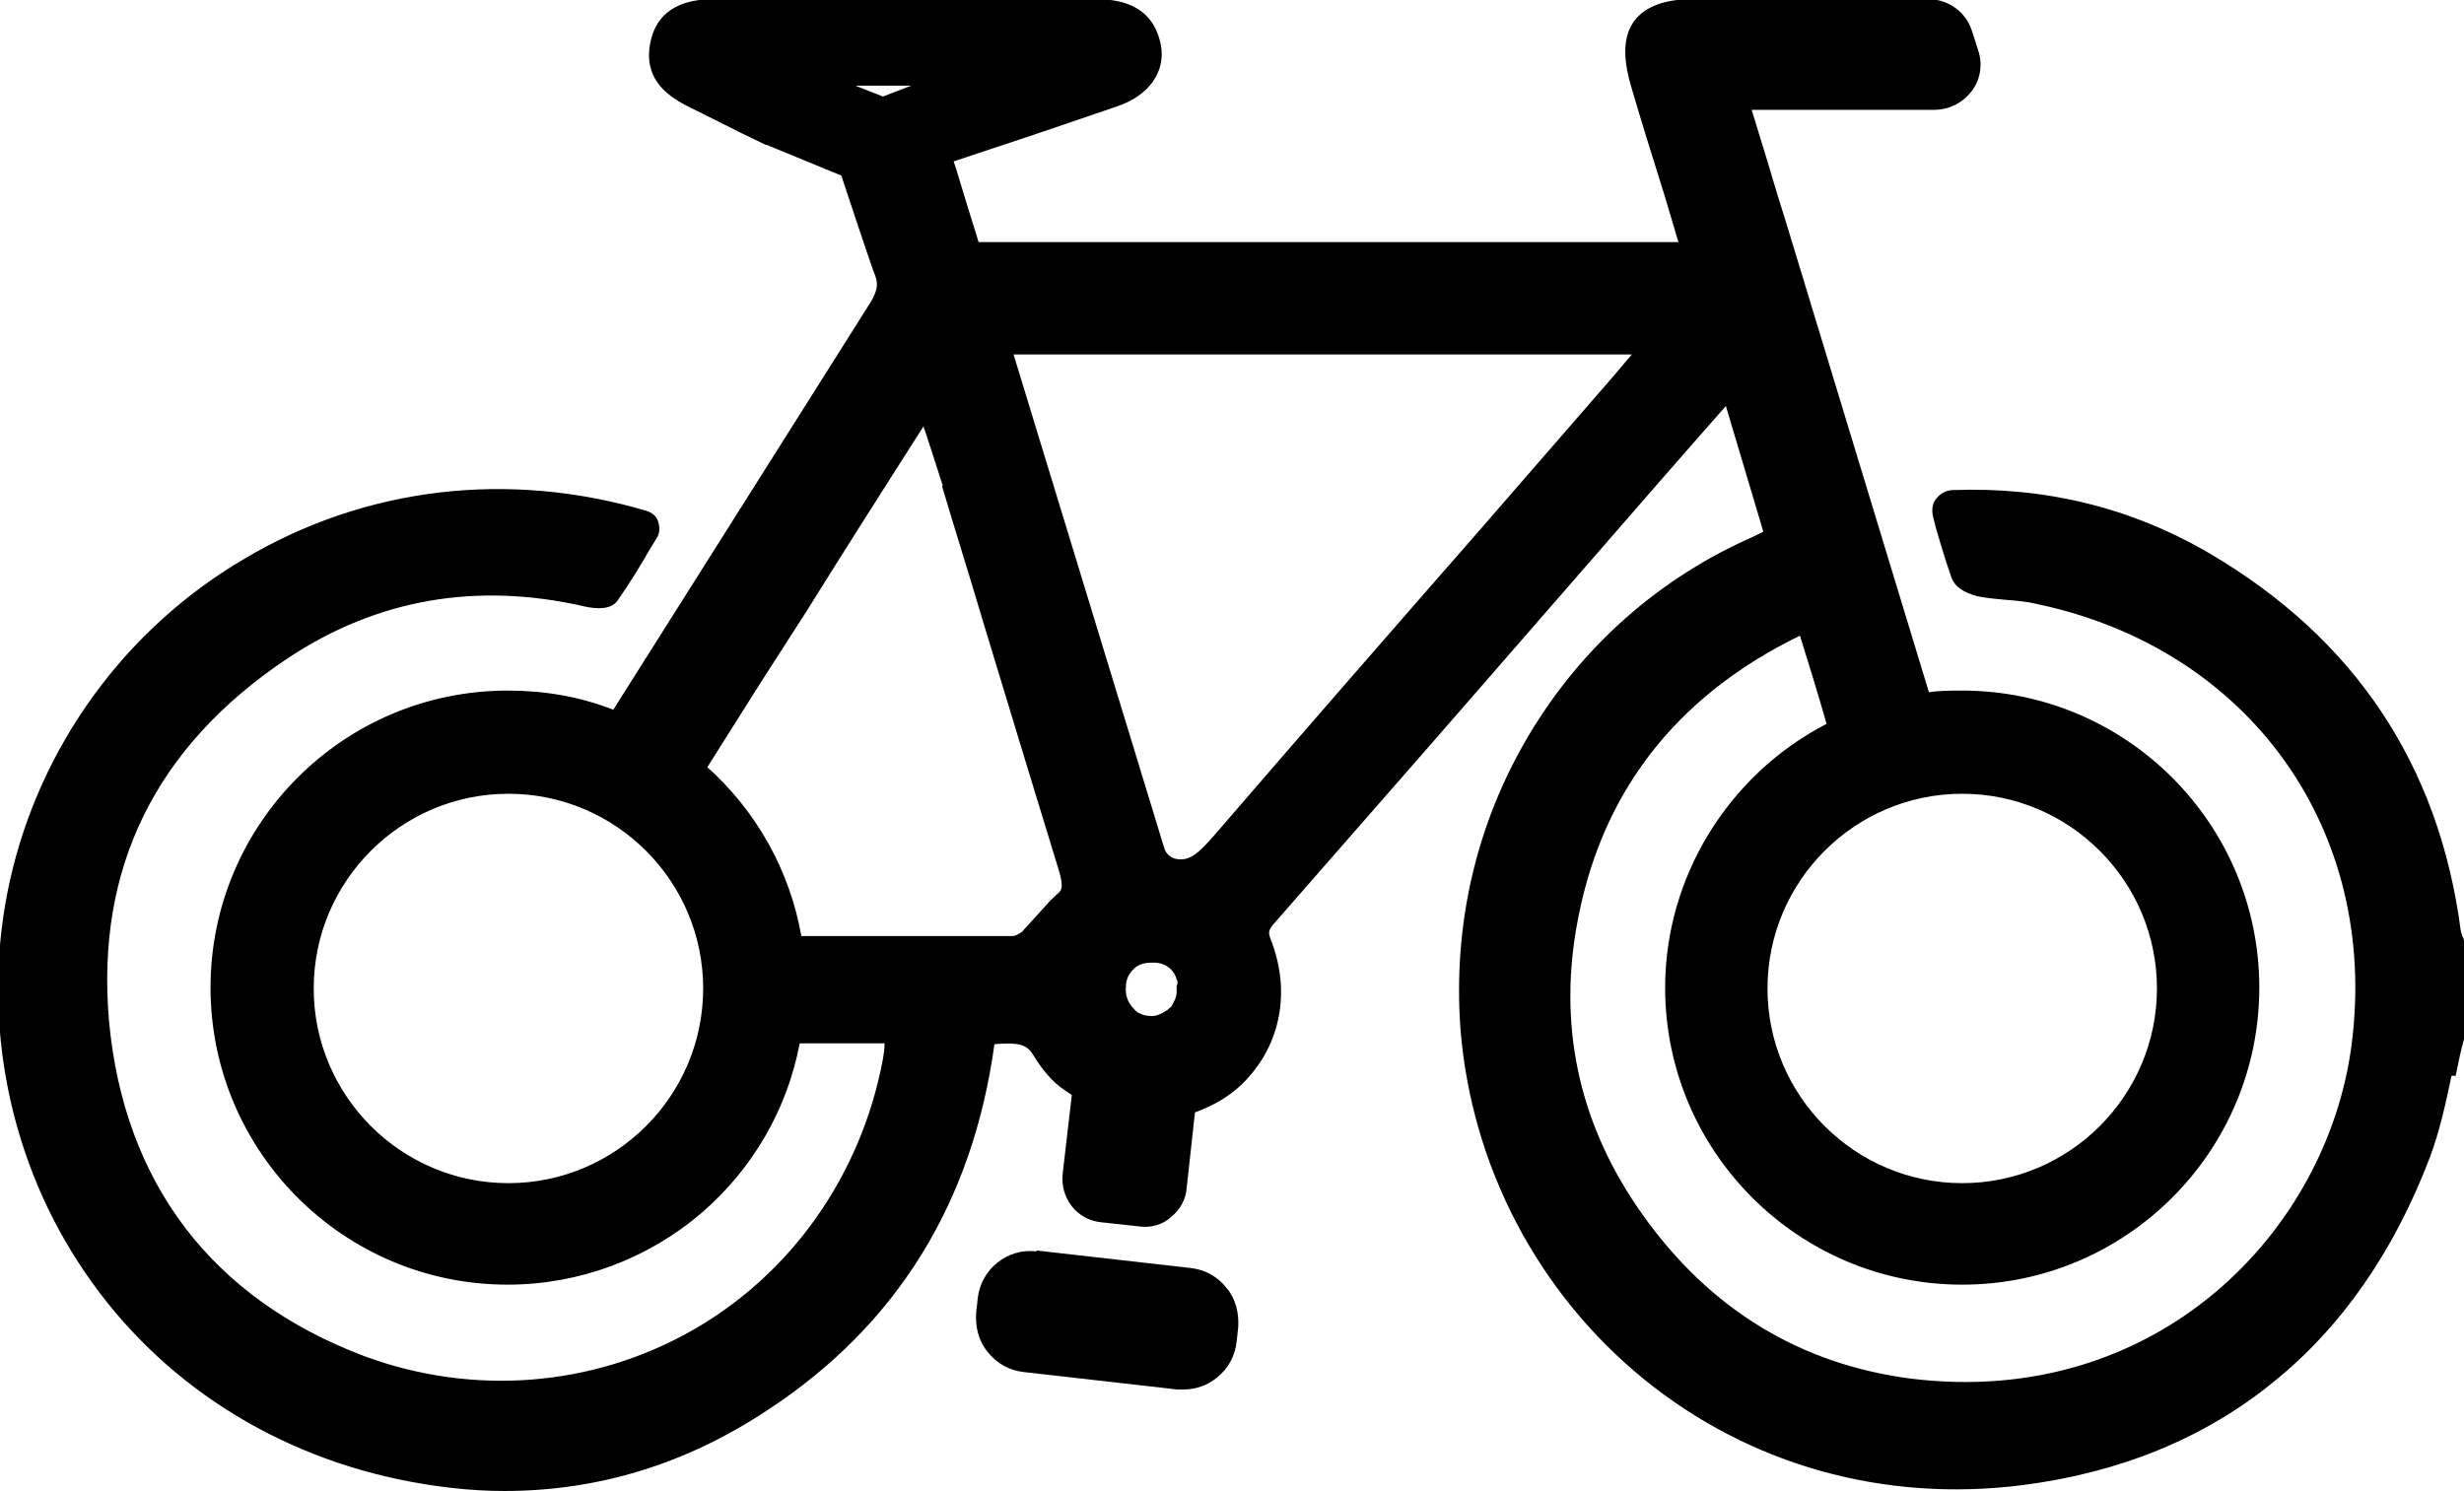
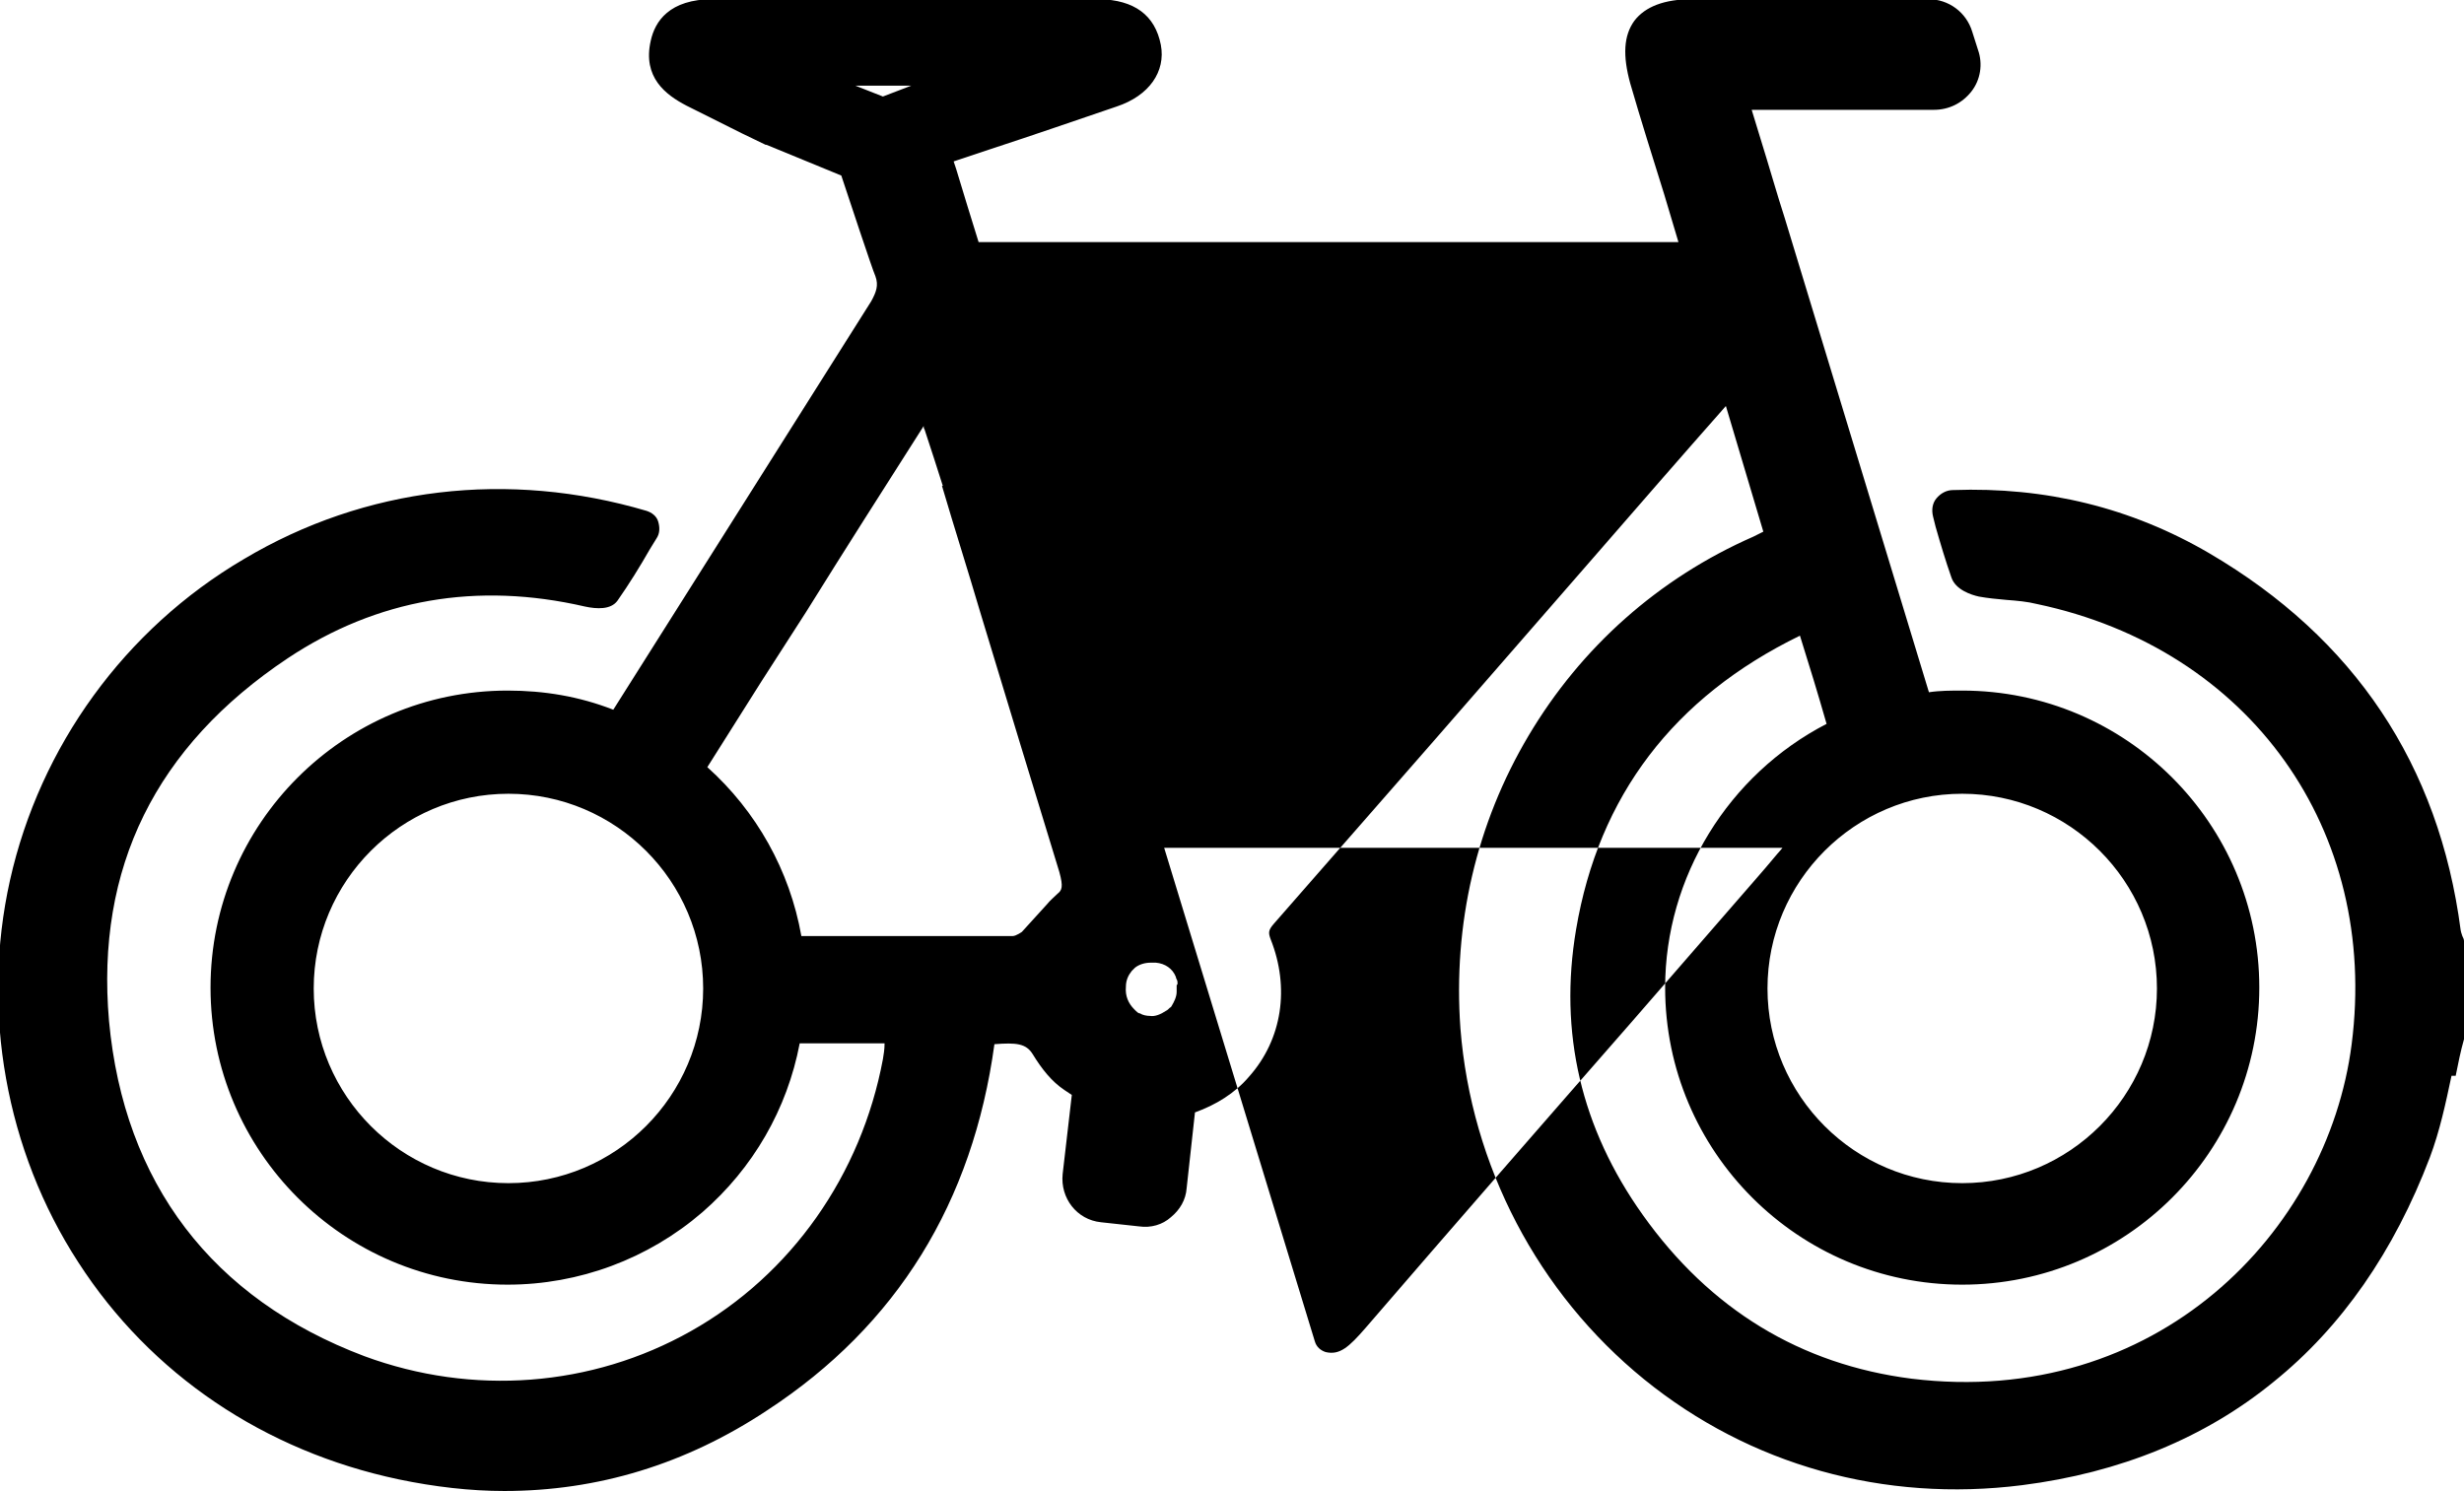
<svg xmlns="http://www.w3.org/2000/svg" id="Layer_1" data-name="Layer 1" viewBox="0 0 29.61 17.92">
  <defs>
    <style>
      .cls-1 {
        fill: #000;
        stroke-width: 0px;
      }
    </style>
  </defs>
  <g id="NewGroupe2">
    <g id="NewGroup3-2">
      <g>
-         <path class="cls-1" d="M12.46,15.03l1.85.21c.17.02.32.1.43.24.11.13.15.3.14.47l-.02.18c-.02.17-.1.32-.24.43-.11.09-.25.14-.4.14-.02,0-.05,0-.07,0l-1.85-.21c-.17-.02-.32-.1-.43-.24-.11-.13-.15-.3-.14-.47l.02-.18c.04-.35.36-.6.7-.56h0Z" />
-         <path class="cls-1" d="M23.58,14.22c-1.29,0-2.34-1.05-2.34-2.34s1.05-2.34,2.34-2.34,2.34,1.05,2.34,2.34-1.05,2.34-2.34,2.34h0ZM13.99,10.19l-1.81-5.93h7.43s-.04.05-.06.07c-.19.23-.38.44-.56.65-.4.46-.79.91-1.19,1.37-1.05,1.2-2.14,2.45-3.2,3.68-.2.23-.31.33-.48.29-.06-.02-.11-.06-.13-.13h0ZM14.14,11.84s0,.05,0,.08c0,.06-.03.12-.06.17,0,0-.01.02-.02.02-.02.02-.03.03-.05.04-.06.04-.13.07-.19.06-.04,0-.09-.01-.12-.03-.02,0-.04-.02-.05-.03,0,0-.01-.01-.02-.02,0,0,0,0,0,0-.07-.07-.11-.16-.1-.27,0-.08.03-.14.07-.19.01-.01.03-.03.04-.04.05-.04.12-.06.19-.06,0,0,.01,0,.02,0,.01,0,.03,0,.04,0,.11.01.2.07.24.17,0,.02.02.04.02.06,0,0,0,.02,0,.03h0ZM11.32,5.84c.15.51.31,1.01.46,1.52.31,1.02.63,2.08.95,3.12.05.18.03.22-.02.26-.04.04-.09.08-.13.13l-.3.33s-.07.05-.11.05h-.25c-.78,0-1.56,0-2.29,0-.14-.79-.54-1.5-1.13-2.03l.65-1.03.54-.84c.46-.74.92-1.46,1.41-2.23,0,.01,0,.03.01.04.08.24.15.46.22.68h0ZM6.11,14.22c-1.29,0-2.34-1.05-2.34-2.34s1.05-2.34,2.34-2.34,2.34,1.05,2.34,2.34-1.05,2.34-2.34,2.34h0ZM10.95,1.03l-.34.13-.33-.13h.67ZM29.51,12.93c.03-.15.06-.3.1-.44,0-.01,0-.03,0-.04v-1.09s0-.03,0-.05c0-.02-.01-.04-.02-.06-.01-.03-.02-.06-.02-.07-.26-1.99-1.28-3.51-3.02-4.53-.94-.55-1.97-.8-3.08-.76-.08,0-.15.04-.2.1-.05.06-.06.14-.04.22l.03.12c.06.21.12.41.19.61.05.15.24.21.33.23.11.02.22.03.33.04.13.01.25.02.37.05,2.56.54,4.11,2.72,3.78,5.29-.29,2.26-2.35,4.38-5.29,4.02-1.33-.17-2.42-.83-3.23-1.97-.74-1.04-1.01-2.19-.8-3.43.27-1.6,1.17-2.79,2.69-3.53.11.35.22.71.32,1.06-1.18.61-1.94,1.84-1.94,3.17,0,1.97,1.6,3.57,3.57,3.57s3.57-1.6,3.57-3.57-1.6-3.57-3.57-3.57c-.13,0-.27,0-.4.02h0s-1.73-5.69-1.73-5.69c-.1-.31-.19-.63-.29-.95l-.11-.36c.23,0,.45,0,.67,0,.52,0,1.02,0,1.52,0,.18,0,.34-.08.45-.22.11-.14.14-.33.08-.5l-.07-.22c-.07-.23-.28-.39-.53-.39-.93,0-1.87,0-2.83,0-.34,0-.57.09-.7.26-.13.18-.14.42-.05.75.13.45.27.89.41,1.34l.17.57h-8.41c-.09-.29-.18-.58-.27-.88l-.03-.09c.15-.05.3-.1.45-.15.52-.17,1.01-.34,1.51-.51.39-.13.59-.42.53-.74-.07-.36-.32-.54-.74-.55-.26,0-.52,0-.77,0-.11,0-.21,0-.32,0h-.82c-.89,0-1.82,0-2.73,0-.53,0-.7.27-.75.5-.1.44.18.65.43.78.22.11.44.22.66.33.1.05.19.09.29.14,0,0,0,0,.01,0l.9.37c.09.27.37,1.12.41,1.21.04.11.01.19-.05.3-1.03,1.63-2.05,3.25-3.1,4.91-.41-.16-.83-.23-1.27-.23-1.97,0-3.57,1.6-3.57,3.57s1.6,3.57,3.57,3.57c.86,0,1.69-.31,2.34-.87.61-.53,1.02-1.24,1.17-2.03.31,0,.63,0,.94,0,.03,0,.05,0,.08,0,0,.07-.01.13-.02.19-.26,1.39-1.1,2.59-2.31,3.27-1.19.67-2.62.78-3.92.3-1.83-.69-2.89-2.08-3.07-4.03-.16-1.84.56-3.3,2.15-4.36,1.07-.71,2.27-.92,3.57-.62.14.03.31.04.39-.07.14-.2.27-.41.39-.62l.08-.13c.04-.06.04-.13.02-.2-.02-.07-.08-.11-.14-.13-1.66-.49-3.38-.29-4.84.58-1.43.84-2.45,2.25-2.81,3.86-.35,1.57-.05,3.25.82,4.59.87,1.35,2.24,2.27,3.85,2.61.43.09.86.14,1.27.14,1.12,0,2.18-.32,3.16-.97,1.56-1.02,2.47-2.5,2.73-4.4.26-.02.38-.01.46.12.11.18.23.33.38.43.03.02.06.04.09.06l-.11.95c-.03.29.17.55.46.58l.46.05c.14.02.28-.02.38-.11.11-.09.18-.21.19-.35l.1-.91c.25-.09.48-.23.65-.43.4-.45.49-1.07.26-1.65-.03-.08-.03-.11.04-.19,1.28-1.46,2.58-2.95,3.84-4.4.53-.61,1.06-1.22,1.59-1.82l.45,1.51s-.08.04-.12.06c-1.14.5-2.07,1.33-2.7,2.39-.63,1.06-.91,2.27-.82,3.52.13,1.65.93,3.18,2.21,4.22,1.27,1.03,2.88,1.48,4.54,1.27h0c1.18-.15,2.2-.57,3.02-1.24.82-.66,1.45-1.57,1.88-2.7.12-.32.19-.65.26-.98h0Z" />
+         <path class="cls-1" d="M23.58,14.22c-1.29,0-2.34-1.05-2.34-2.34s1.05-2.34,2.34-2.34,2.34,1.05,2.34,2.34-1.05,2.34-2.34,2.34h0ZM13.99,10.19h7.43s-.04.05-.06.07c-.19.23-.38.44-.56.65-.4.46-.79.91-1.19,1.37-1.05,1.2-2.14,2.45-3.2,3.68-.2.23-.31.33-.48.29-.06-.02-.11-.06-.13-.13h0ZM14.14,11.84s0,.05,0,.08c0,.06-.03.12-.06.17,0,0-.01.02-.02.02-.02.02-.03.03-.05.04-.06.04-.13.07-.19.06-.04,0-.09-.01-.12-.03-.02,0-.04-.02-.05-.03,0,0-.01-.01-.02-.02,0,0,0,0,0,0-.07-.07-.11-.16-.1-.27,0-.08.03-.14.07-.19.01-.01.03-.03.04-.04.05-.04.12-.06.19-.06,0,0,.01,0,.02,0,.01,0,.03,0,.04,0,.11.01.2.07.24.17,0,.02.02.04.02.06,0,0,0,.02,0,.03h0ZM11.32,5.84c.15.51.31,1.01.46,1.52.31,1.02.63,2.08.95,3.12.05.18.03.22-.02.26-.04.04-.09.08-.13.13l-.3.33s-.07.05-.11.05h-.25c-.78,0-1.56,0-2.29,0-.14-.79-.54-1.5-1.13-2.03l.65-1.03.54-.84c.46-.74.92-1.46,1.41-2.23,0,.01,0,.03.01.04.08.24.15.46.22.68h0ZM6.11,14.22c-1.29,0-2.34-1.05-2.34-2.34s1.05-2.34,2.34-2.34,2.34,1.05,2.34,2.34-1.05,2.34-2.34,2.34h0ZM10.95,1.03l-.34.13-.33-.13h.67ZM29.51,12.93c.03-.15.06-.3.1-.44,0-.01,0-.03,0-.04v-1.09s0-.03,0-.05c0-.02-.01-.04-.02-.06-.01-.03-.02-.06-.02-.07-.26-1.99-1.28-3.51-3.02-4.53-.94-.55-1.97-.8-3.08-.76-.08,0-.15.04-.2.1-.05.06-.06.14-.04.22l.03.12c.06.21.12.41.19.61.05.15.24.21.33.23.11.02.22.03.33.04.13.01.25.02.37.05,2.56.54,4.11,2.72,3.78,5.29-.29,2.26-2.35,4.38-5.29,4.02-1.33-.17-2.42-.83-3.23-1.97-.74-1.04-1.01-2.19-.8-3.43.27-1.6,1.17-2.79,2.69-3.53.11.35.22.71.32,1.06-1.18.61-1.94,1.84-1.94,3.17,0,1.97,1.6,3.57,3.57,3.57s3.57-1.6,3.57-3.57-1.6-3.57-3.57-3.57c-.13,0-.27,0-.4.02h0s-1.73-5.69-1.73-5.69c-.1-.31-.19-.63-.29-.95l-.11-.36c.23,0,.45,0,.67,0,.52,0,1.02,0,1.52,0,.18,0,.34-.08.45-.22.11-.14.14-.33.08-.5l-.07-.22c-.07-.23-.28-.39-.53-.39-.93,0-1.87,0-2.83,0-.34,0-.57.09-.7.26-.13.18-.14.42-.05.75.13.45.27.89.41,1.34l.17.57h-8.41c-.09-.29-.18-.58-.27-.88l-.03-.09c.15-.05.3-.1.45-.15.52-.17,1.01-.34,1.51-.51.39-.13.59-.42.53-.74-.07-.36-.32-.54-.74-.55-.26,0-.52,0-.77,0-.11,0-.21,0-.32,0h-.82c-.89,0-1.82,0-2.73,0-.53,0-.7.27-.75.5-.1.44.18.65.43.78.22.11.44.22.66.33.1.05.19.09.29.14,0,0,0,0,.01,0l.9.37c.09.27.37,1.12.41,1.21.04.11.01.19-.05.3-1.03,1.63-2.05,3.25-3.1,4.91-.41-.16-.83-.23-1.27-.23-1.97,0-3.57,1.6-3.57,3.57s1.6,3.57,3.57,3.57c.86,0,1.69-.31,2.34-.87.61-.53,1.02-1.24,1.17-2.03.31,0,.63,0,.94,0,.03,0,.05,0,.08,0,0,.07-.01.13-.02.19-.26,1.39-1.1,2.59-2.31,3.27-1.19.67-2.62.78-3.92.3-1.83-.69-2.89-2.08-3.07-4.03-.16-1.84.56-3.3,2.15-4.36,1.07-.71,2.27-.92,3.57-.62.14.03.31.04.39-.07.14-.2.27-.41.39-.62l.08-.13c.04-.06.04-.13.02-.2-.02-.07-.08-.11-.14-.13-1.66-.49-3.38-.29-4.84.58-1.43.84-2.45,2.25-2.81,3.86-.35,1.57-.05,3.25.82,4.59.87,1.35,2.24,2.27,3.85,2.61.43.09.86.14,1.27.14,1.12,0,2.18-.32,3.16-.97,1.56-1.02,2.47-2.5,2.73-4.4.26-.02.38-.01.46.12.11.18.23.33.38.43.03.02.06.04.09.06l-.11.95c-.03.29.17.55.46.58l.46.05c.14.02.28-.02.38-.11.11-.09.18-.21.19-.35l.1-.91c.25-.09.48-.23.65-.43.4-.45.49-1.07.26-1.65-.03-.08-.03-.11.04-.19,1.28-1.46,2.58-2.95,3.84-4.4.53-.61,1.06-1.22,1.59-1.82l.45,1.51s-.08.04-.12.06c-1.14.5-2.07,1.33-2.7,2.39-.63,1.06-.91,2.27-.82,3.52.13,1.65.93,3.18,2.21,4.22,1.27,1.03,2.88,1.48,4.54,1.27h0c1.18-.15,2.2-.57,3.02-1.24.82-.66,1.45-1.57,1.88-2.7.12-.32.19-.65.26-.98h0Z" />
      </g>
    </g>
  </g>
</svg>